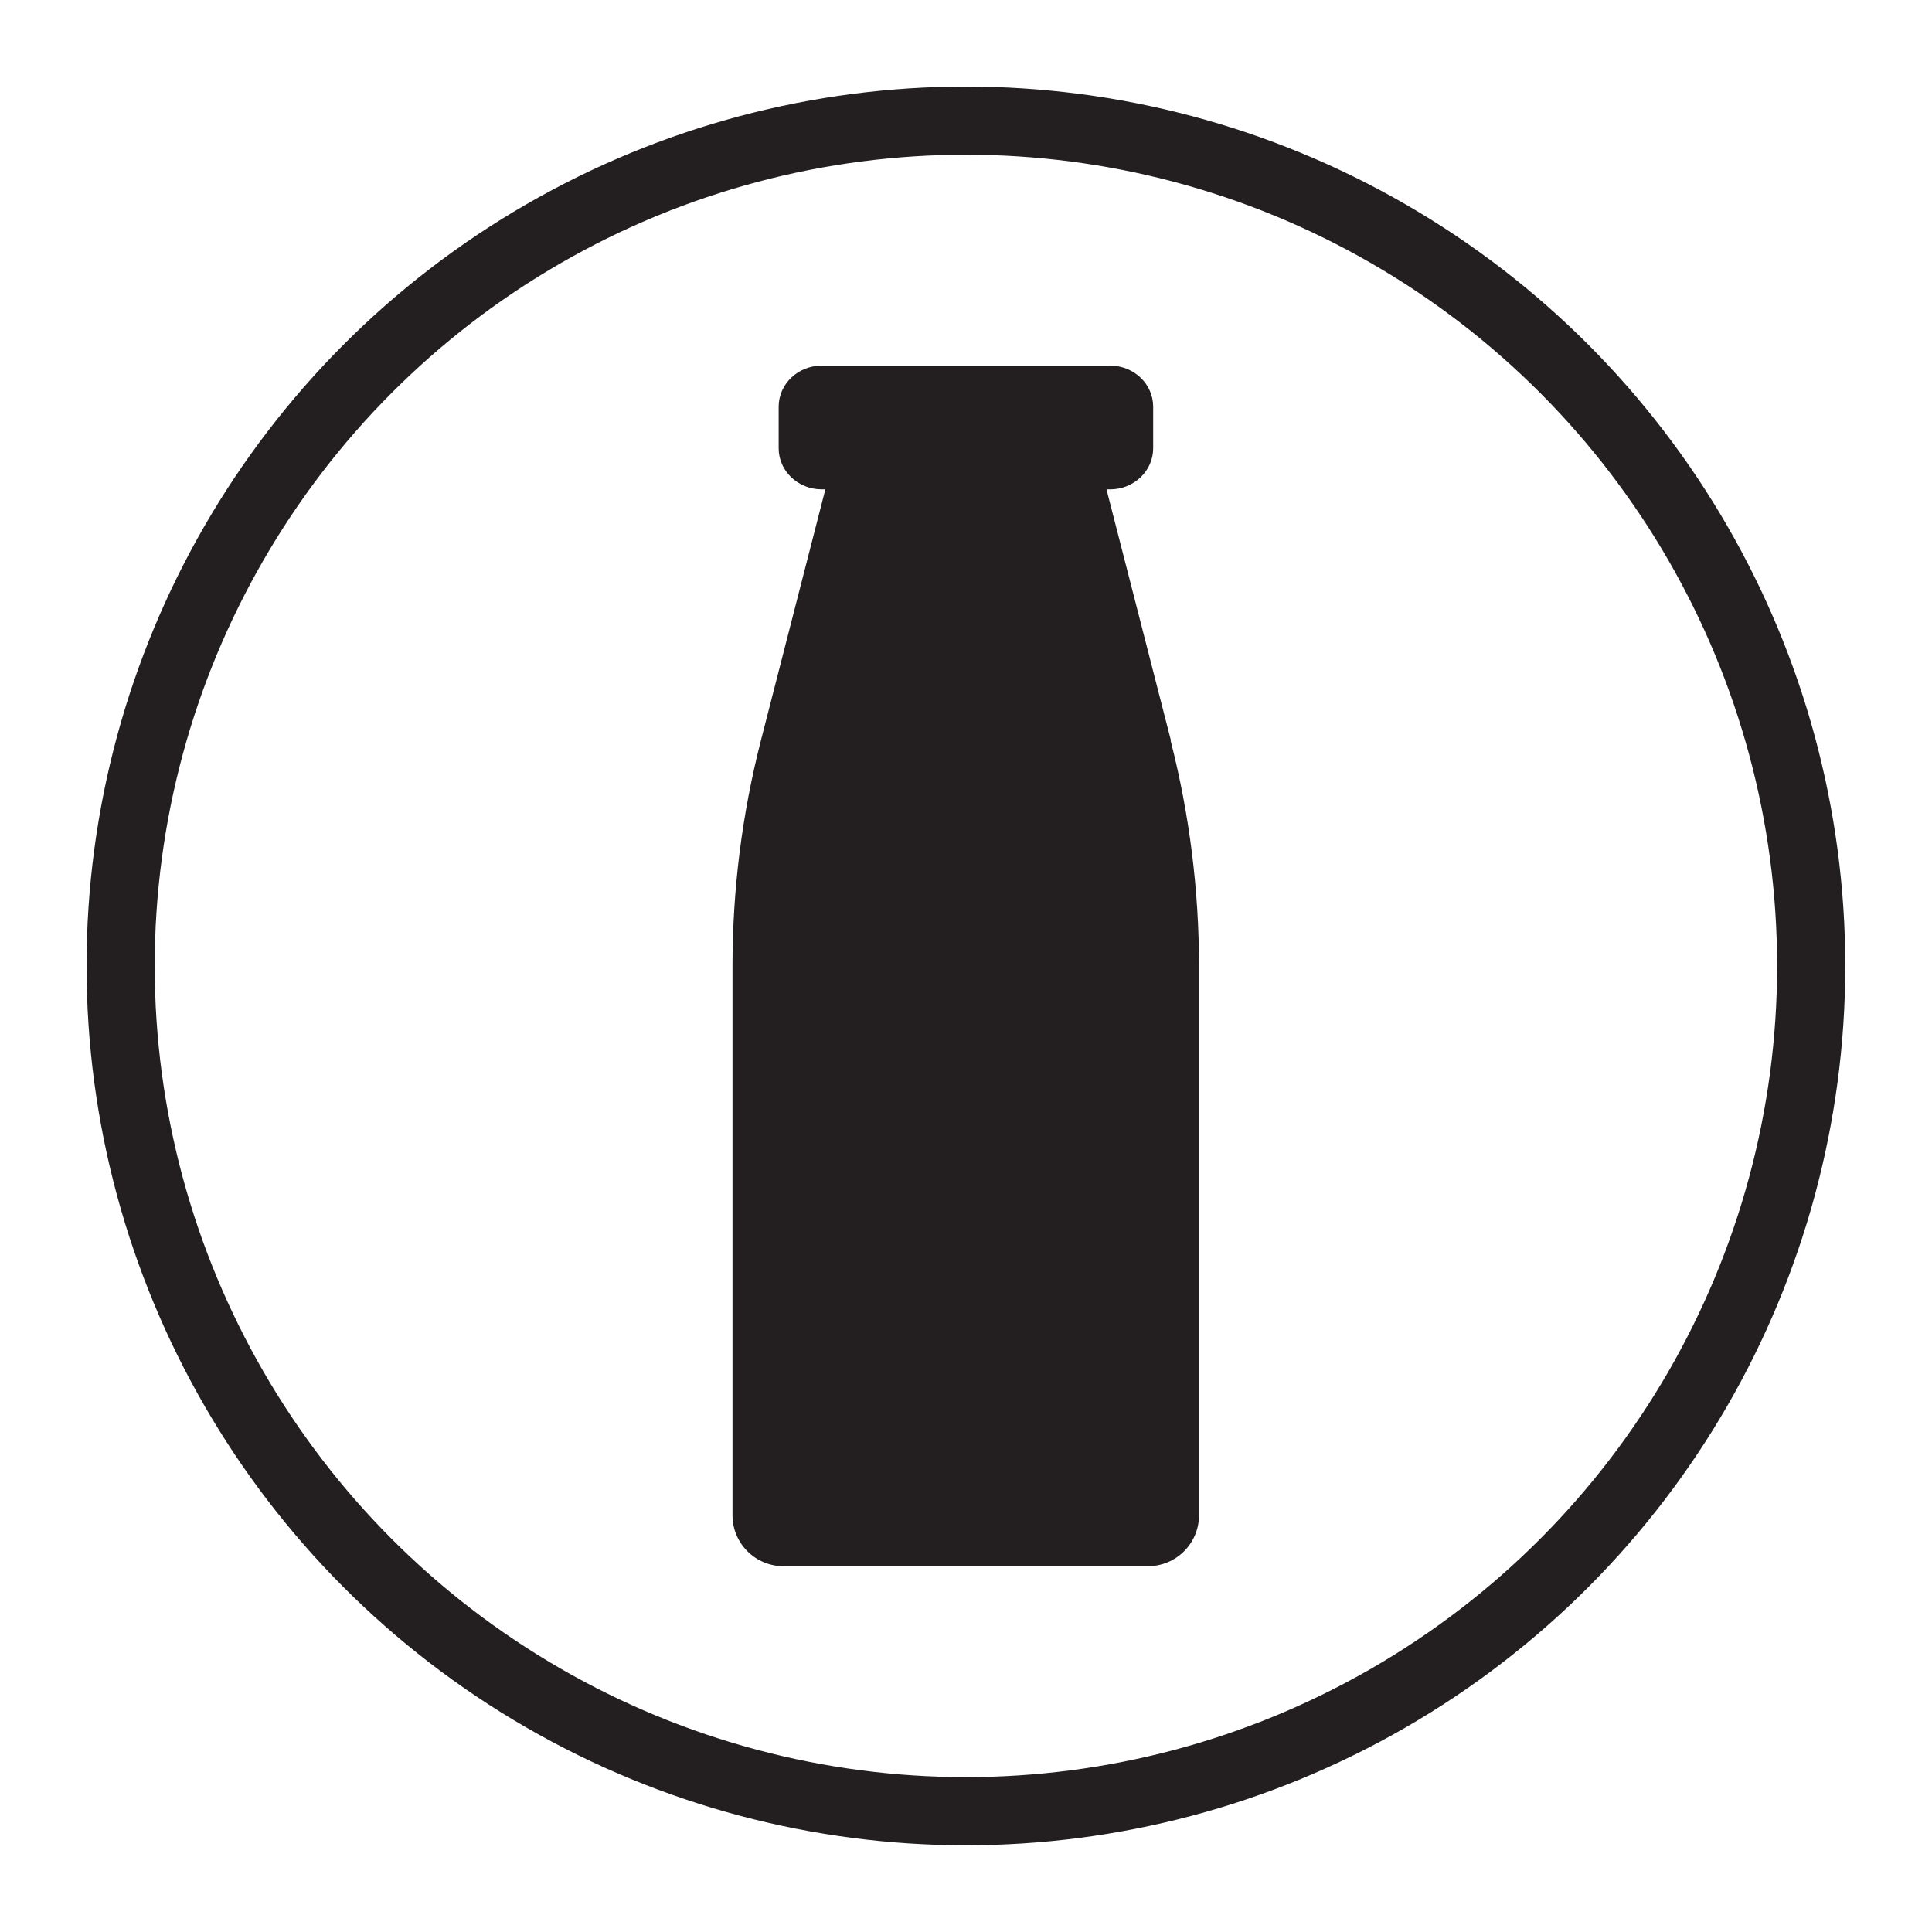
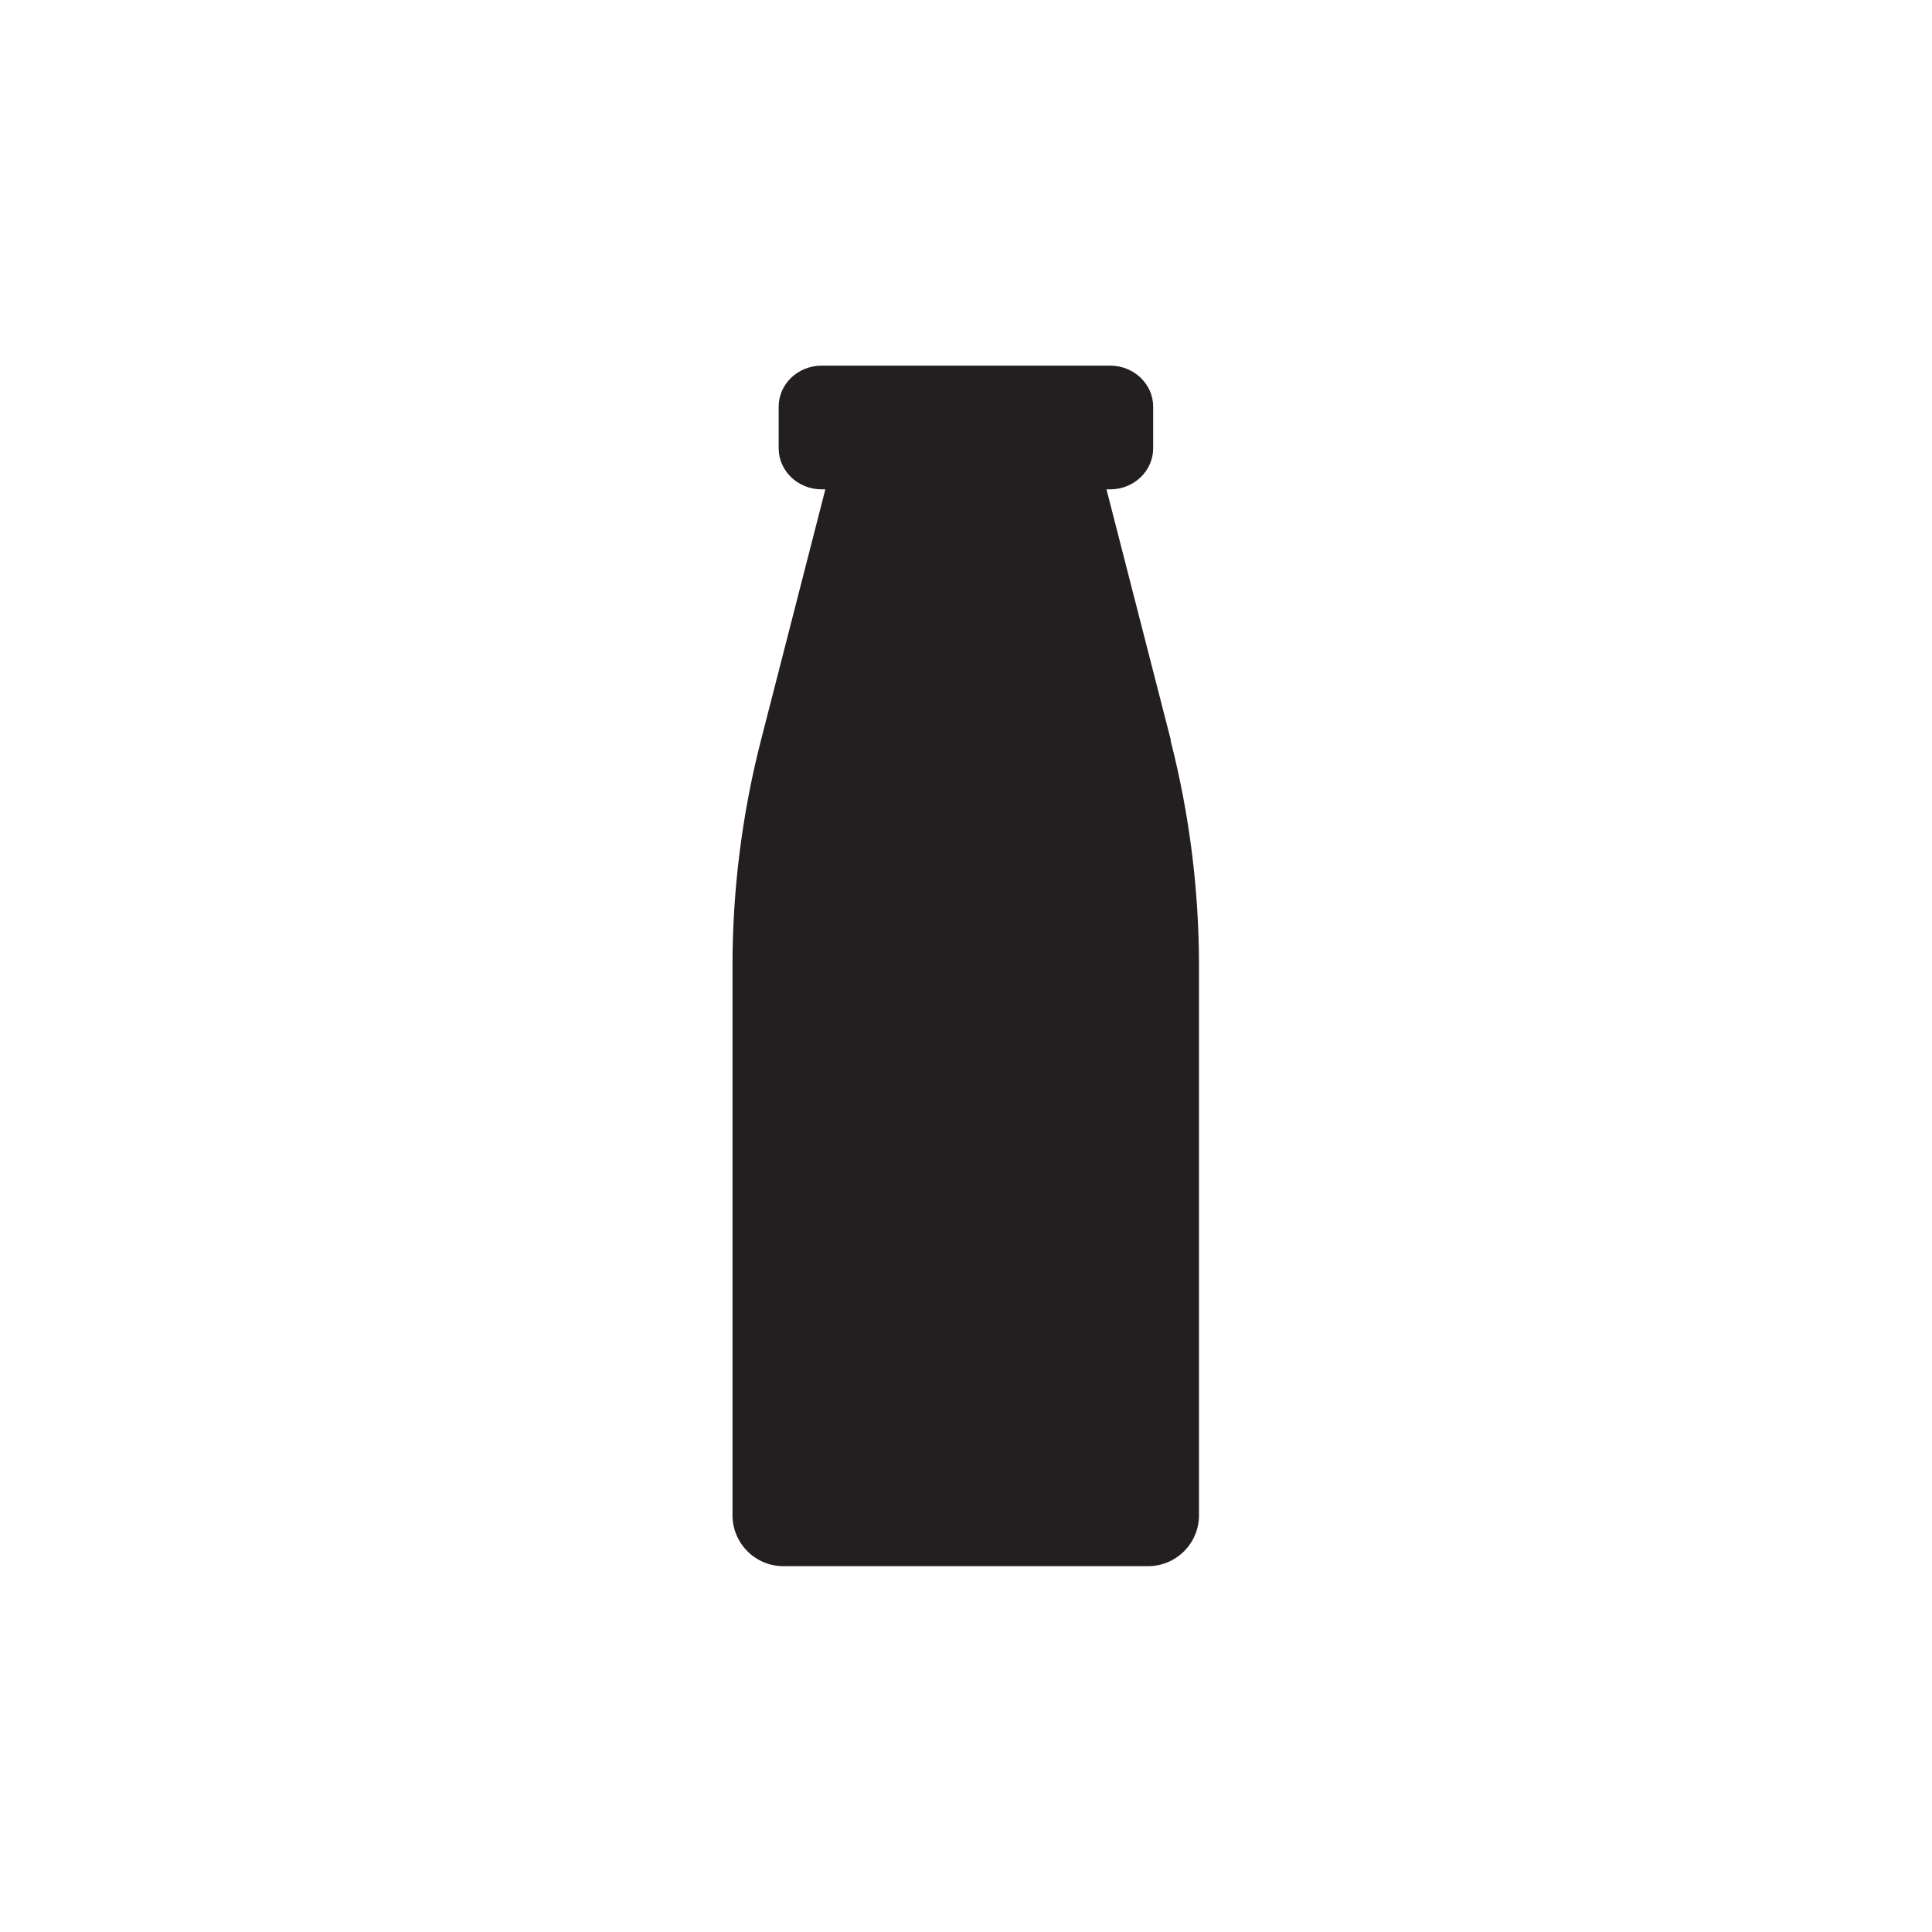
<svg xmlns="http://www.w3.org/2000/svg" id="health_statements" viewBox="0 0 113.39 113.39">
  <defs>
    <style>.cls-1{fill:#231f20;}.cls-2{fill:none;stroke:#231f20;stroke-linecap:round;stroke-miterlimit:10;stroke-width:4px;}</style>
  </defs>
  <g id="lactose-free">
    <path class="cls-1" d="M68.72,43.45l-3.78-14.73h.22c1.39,0,2.52-1.08,2.52-2.41v-2.44c0-1.33-1.13-2.41-2.52-2.41h-16.94c-1.39,0-2.52,1.08-2.52,2.41v2.44c0,1.33,1.13,2.41,2.52,2.41h.22l-3.78,14.73c-1.11,4.33-1.67,8.78-1.67,13.25v32.23c0,1.65,1.34,2.99,2.99,2.99h21.4c1.65,0,2.99-1.34,2.99-2.99V56.7c0-4.47-.56-8.92-1.67-13.25Z" />
-     <circle class="cls-2" cx="56.69" cy="56.69" r="49.61" />
  </g>
</svg>